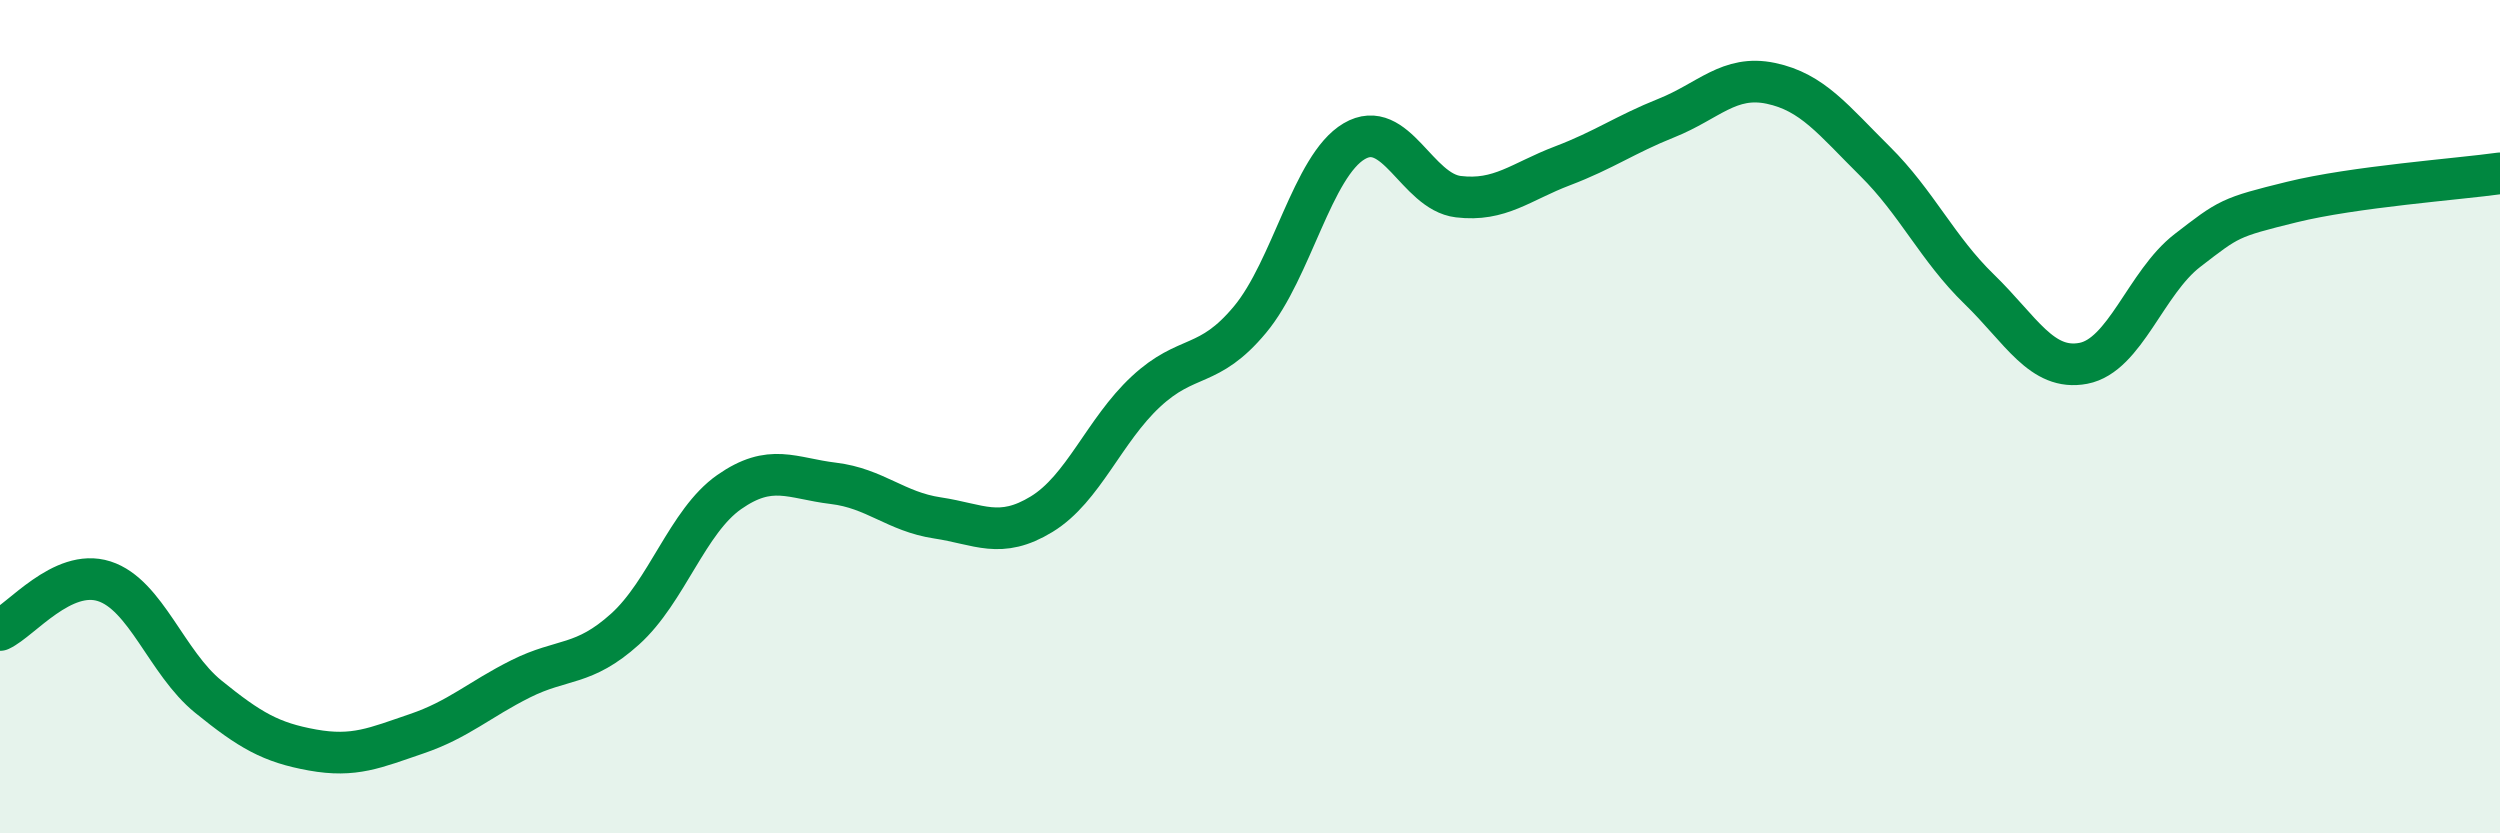
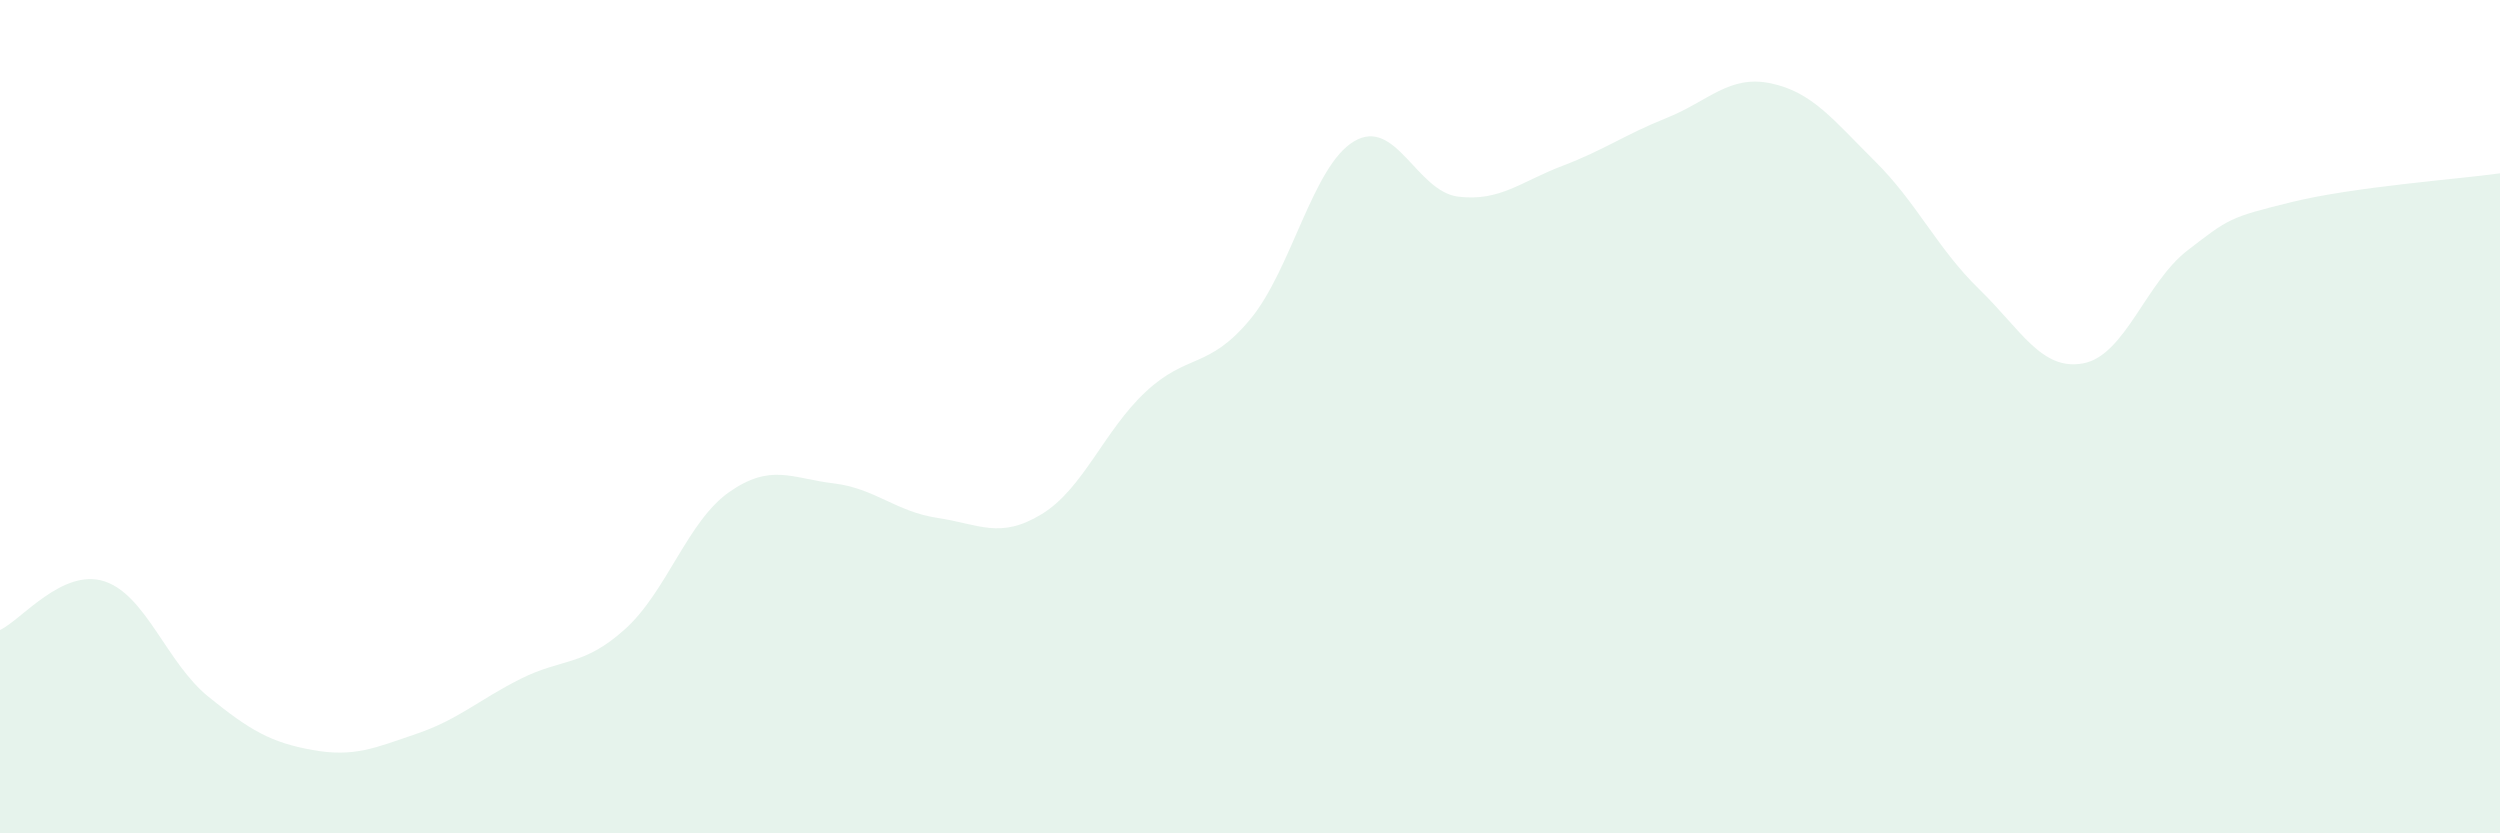
<svg xmlns="http://www.w3.org/2000/svg" width="60" height="20" viewBox="0 0 60 20">
  <path d="M 0,15.12 C 0.5,14.89 1.5,13.63 2.5,13.95 C 3.5,14.27 4,15.91 5,16.72 C 6,17.53 6.5,17.82 7.5,18 C 8.5,18.18 9,17.95 10,17.61 C 11,17.27 11.5,16.79 12.5,16.29 C 13.5,15.79 14,16 15,15.1 C 16,14.2 16.5,12.51 17.5,11.81 C 18.5,11.11 19,11.48 20,11.6 C 21,11.72 21.5,12.28 22.5,12.43 C 23.5,12.58 24,12.95 25,12.34 C 26,11.73 26.5,10.33 27.5,9.4 C 28.5,8.47 29,8.87 30,7.67 C 31,6.47 31.5,3.98 32.5,3.39 C 33.5,2.8 34,4.6 35,4.72 C 36,4.84 36.5,4.36 37.5,3.98 C 38.5,3.6 39,3.23 40,2.83 C 41,2.43 41.5,1.79 42.5,2 C 43.5,2.21 44,2.88 45,3.87 C 46,4.86 46.5,5.97 47.5,6.94 C 48.5,7.91 49,8.91 50,8.72 C 51,8.53 51.5,6.78 52.5,6.01 C 53.5,5.24 53.5,5.22 55,4.85 C 56.5,4.48 59,4.3 60,4.16L60 20L0 20Z" fill="#008740" opacity="0.1" stroke-linecap="round" stroke-linejoin="round" />
-   <path d="M 0,15.12 C 0.5,14.89 1.5,13.63 2.5,13.95 C 3.5,14.27 4,15.91 5,16.72 C 6,17.53 6.5,17.82 7.5,18 C 8.5,18.18 9,17.95 10,17.61 C 11,17.27 11.5,16.79 12.5,16.29 C 13.5,15.79 14,16 15,15.1 C 16,14.2 16.5,12.51 17.5,11.81 C 18.5,11.11 19,11.48 20,11.6 C 21,11.72 21.5,12.28 22.5,12.43 C 23.5,12.58 24,12.95 25,12.34 C 26,11.73 26.5,10.33 27.5,9.4 C 28.5,8.47 29,8.87 30,7.67 C 31,6.47 31.5,3.98 32.5,3.39 C 33.5,2.8 34,4.6 35,4.72 C 36,4.84 36.5,4.36 37.5,3.98 C 38.5,3.6 39,3.23 40,2.83 C 41,2.43 41.5,1.79 42.5,2 C 43.5,2.21 44,2.88 45,3.87 C 46,4.86 46.5,5.97 47.5,6.94 C 48.5,7.91 49,8.91 50,8.72 C 51,8.53 51.5,6.78 52.5,6.01 C 53.5,5.24 53.5,5.22 55,4.85 C 56.5,4.48 59,4.3 60,4.16" stroke="#008740" stroke-width="1" fill="none" stroke-linecap="round" stroke-linejoin="round" />
</svg>